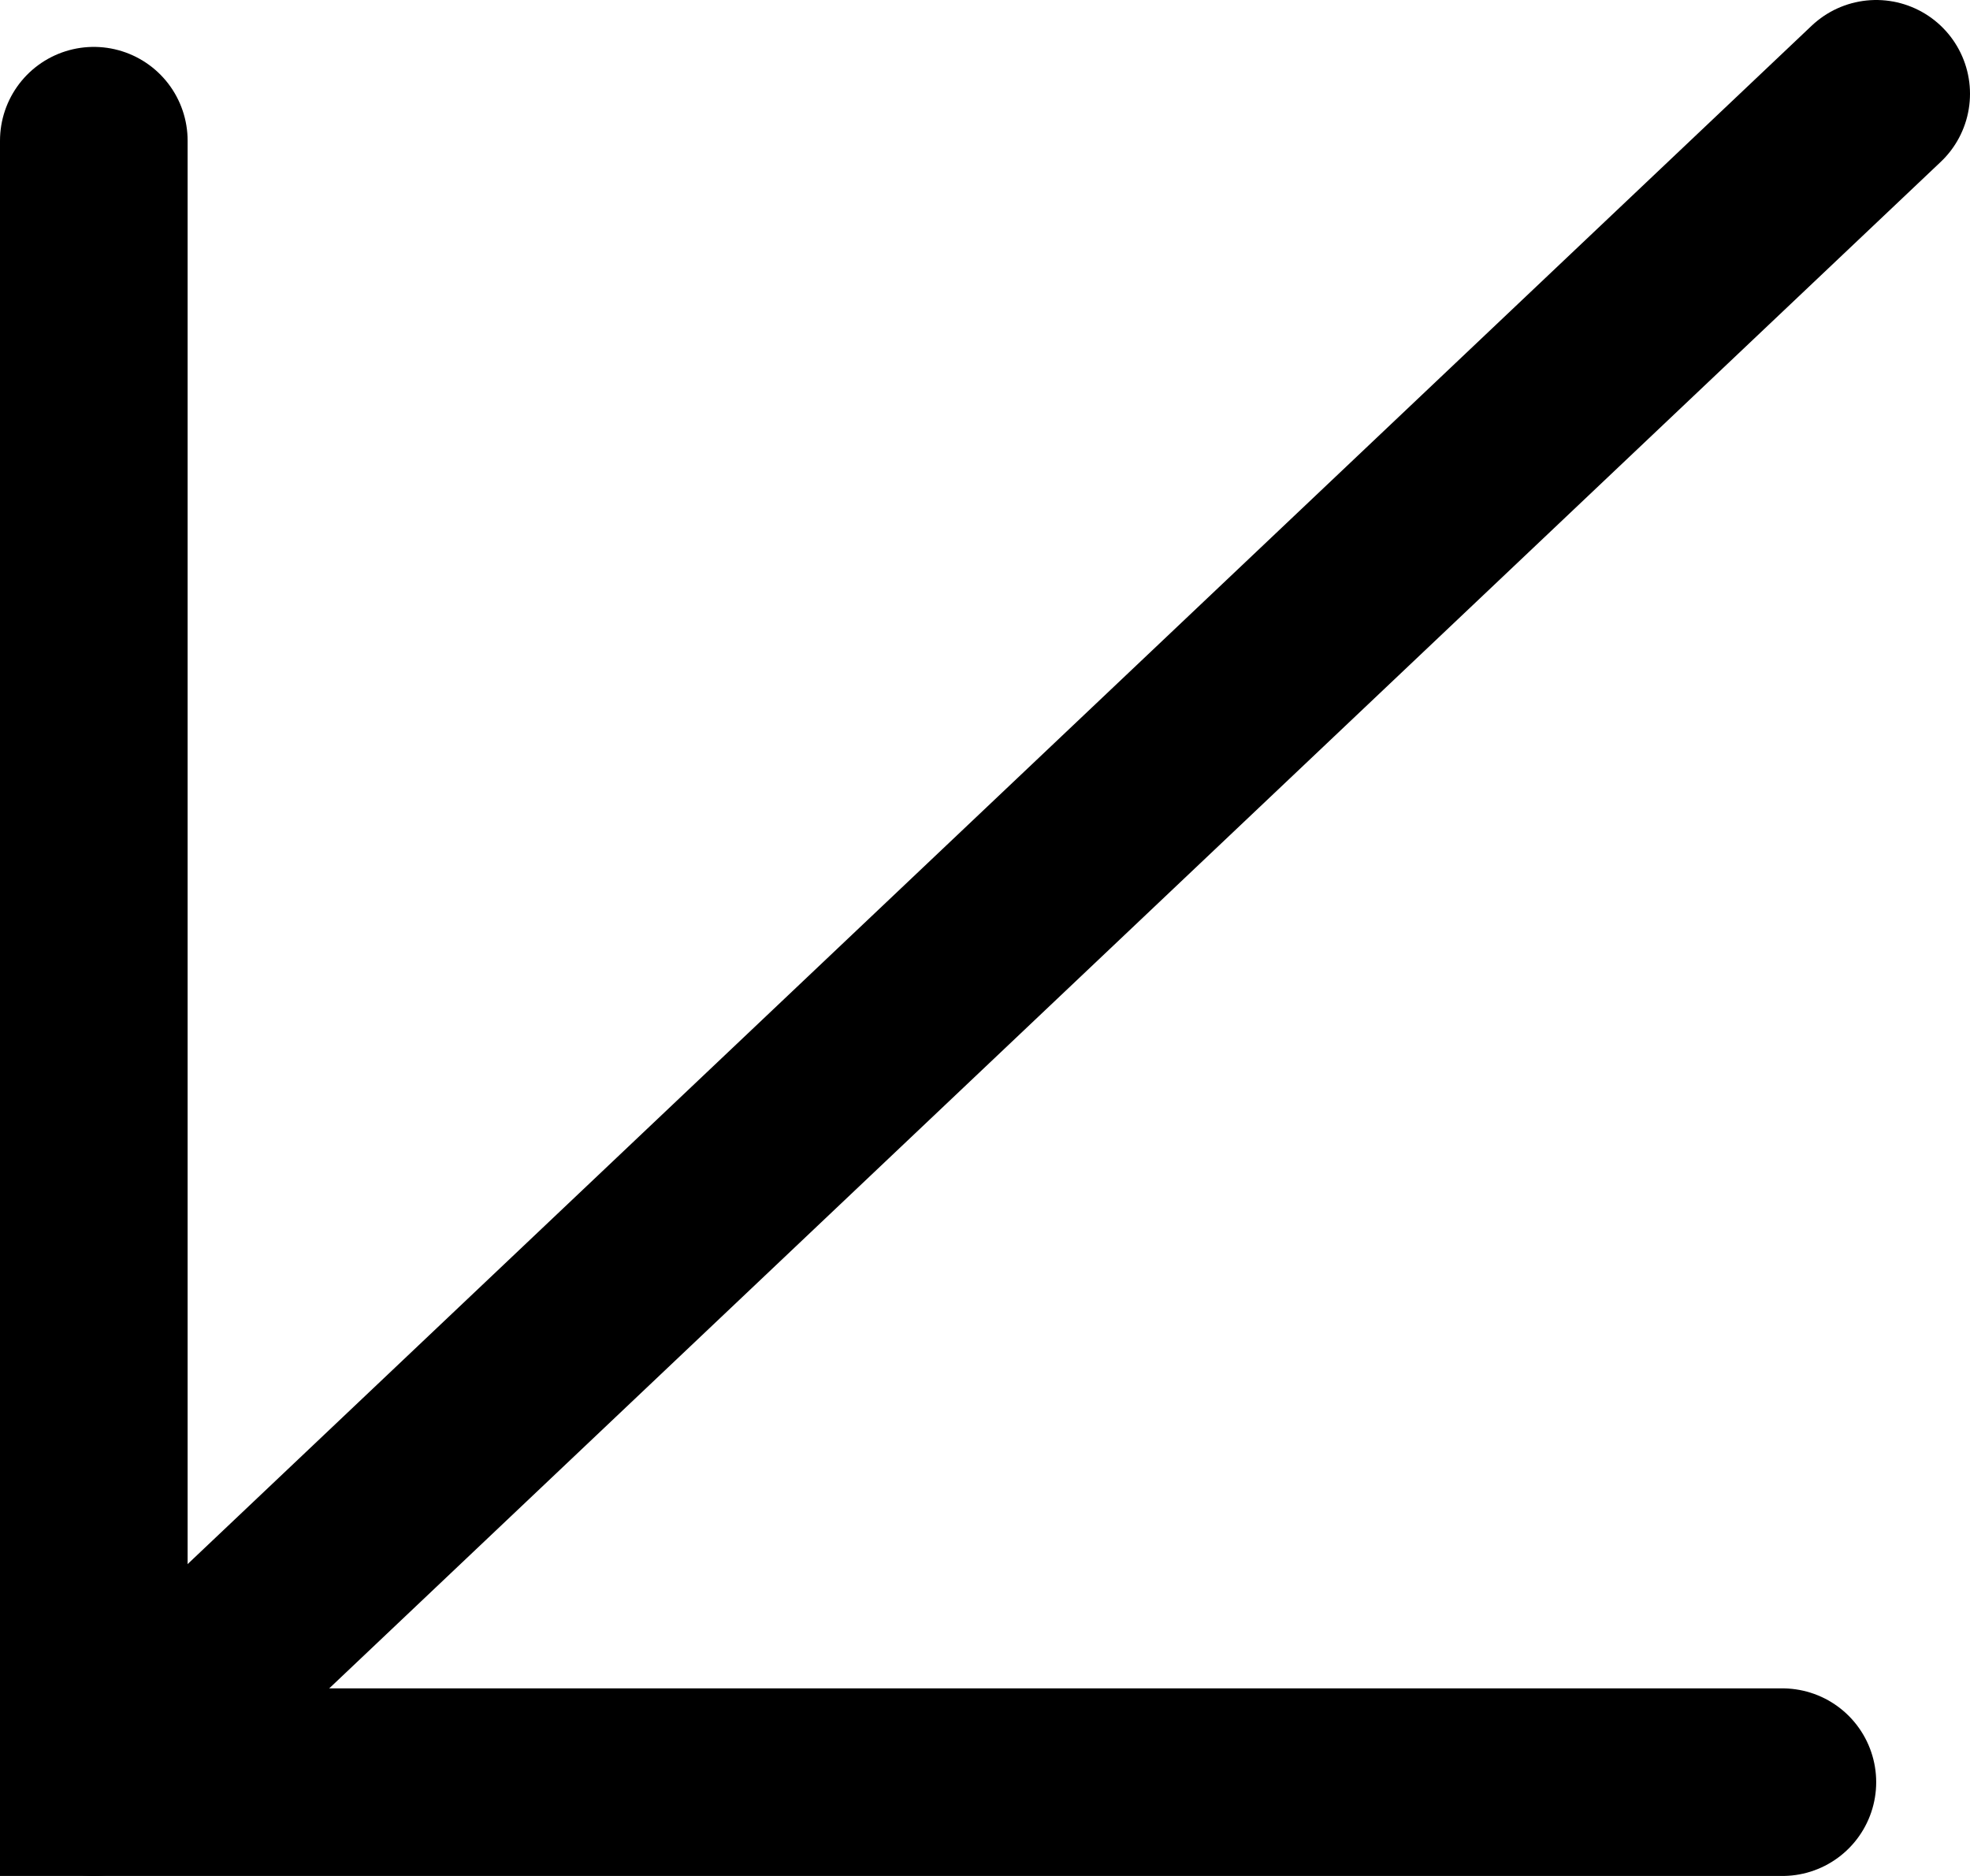
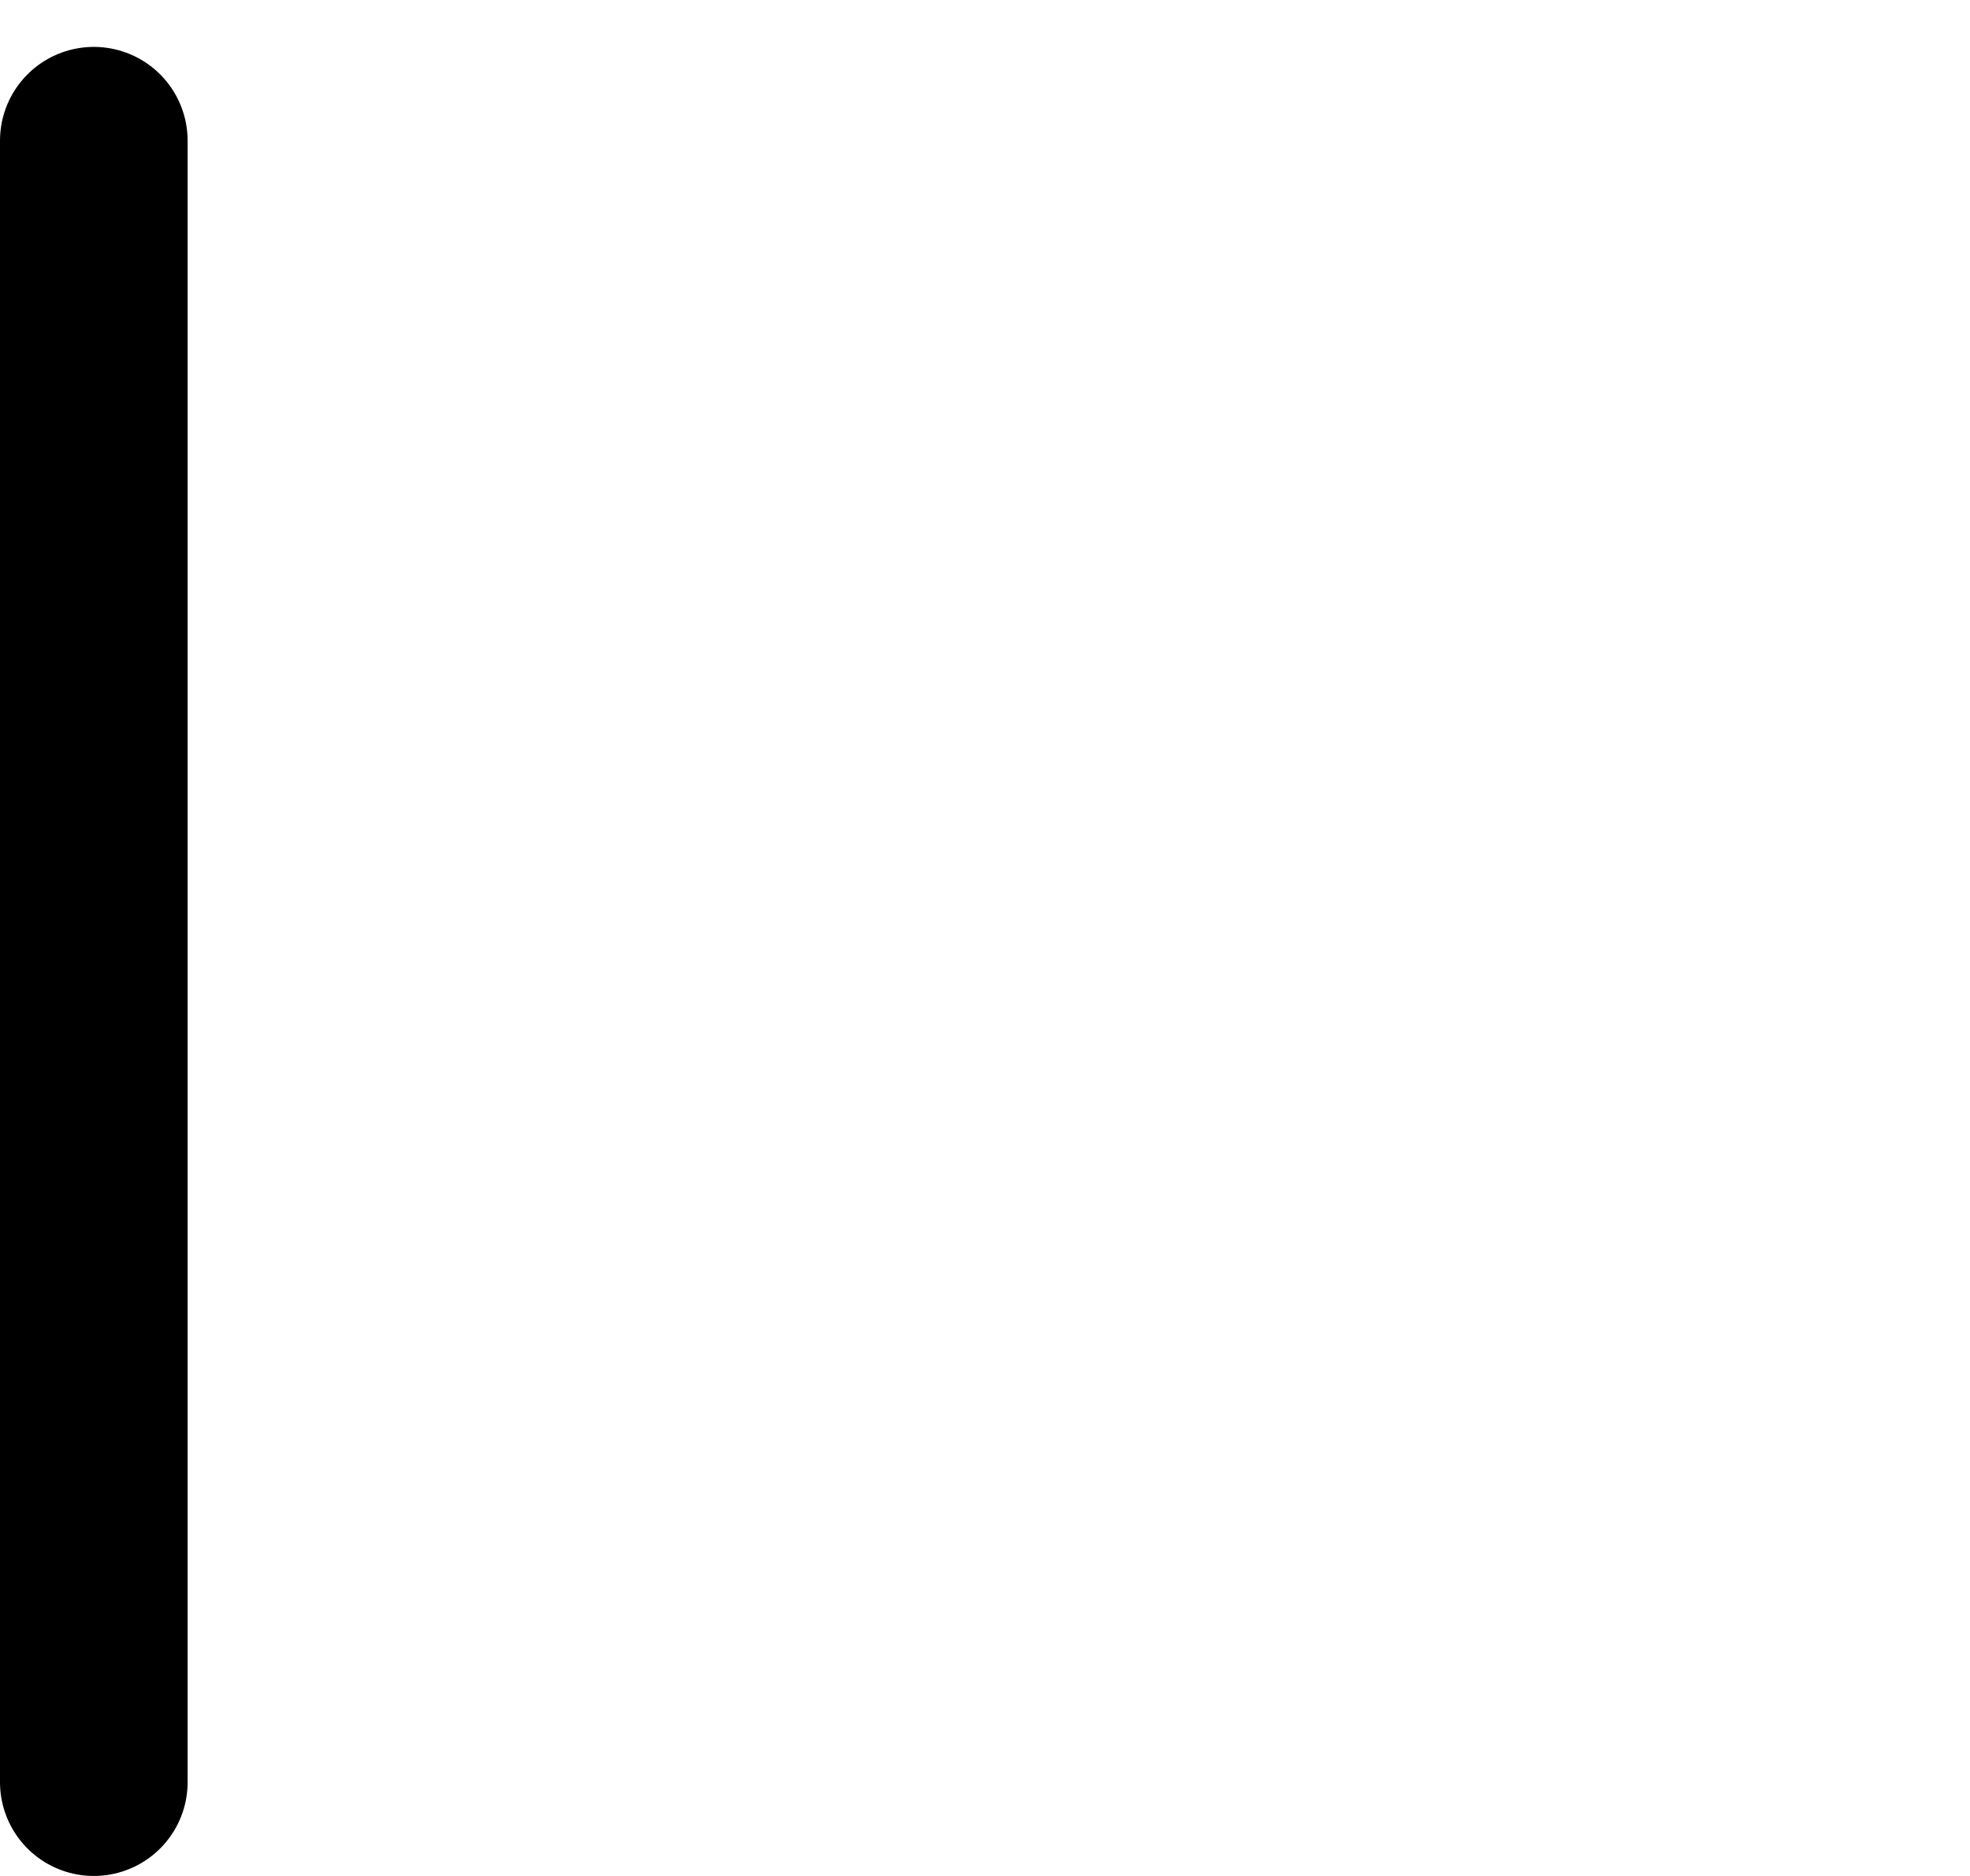
<svg xmlns="http://www.w3.org/2000/svg" width="21" height="20" viewBox="0 0 21 20" fill="none">
-   <path d="M1 1.5V19H19" stroke="black" stroke-width="2" stroke-linecap="round" />
-   <path d="M1 19L20 1" stroke="black" stroke-width="2" stroke-linecap="round" />
+   <path d="M1 1.5V19" stroke="black" stroke-width="2" stroke-linecap="round" />
</svg>